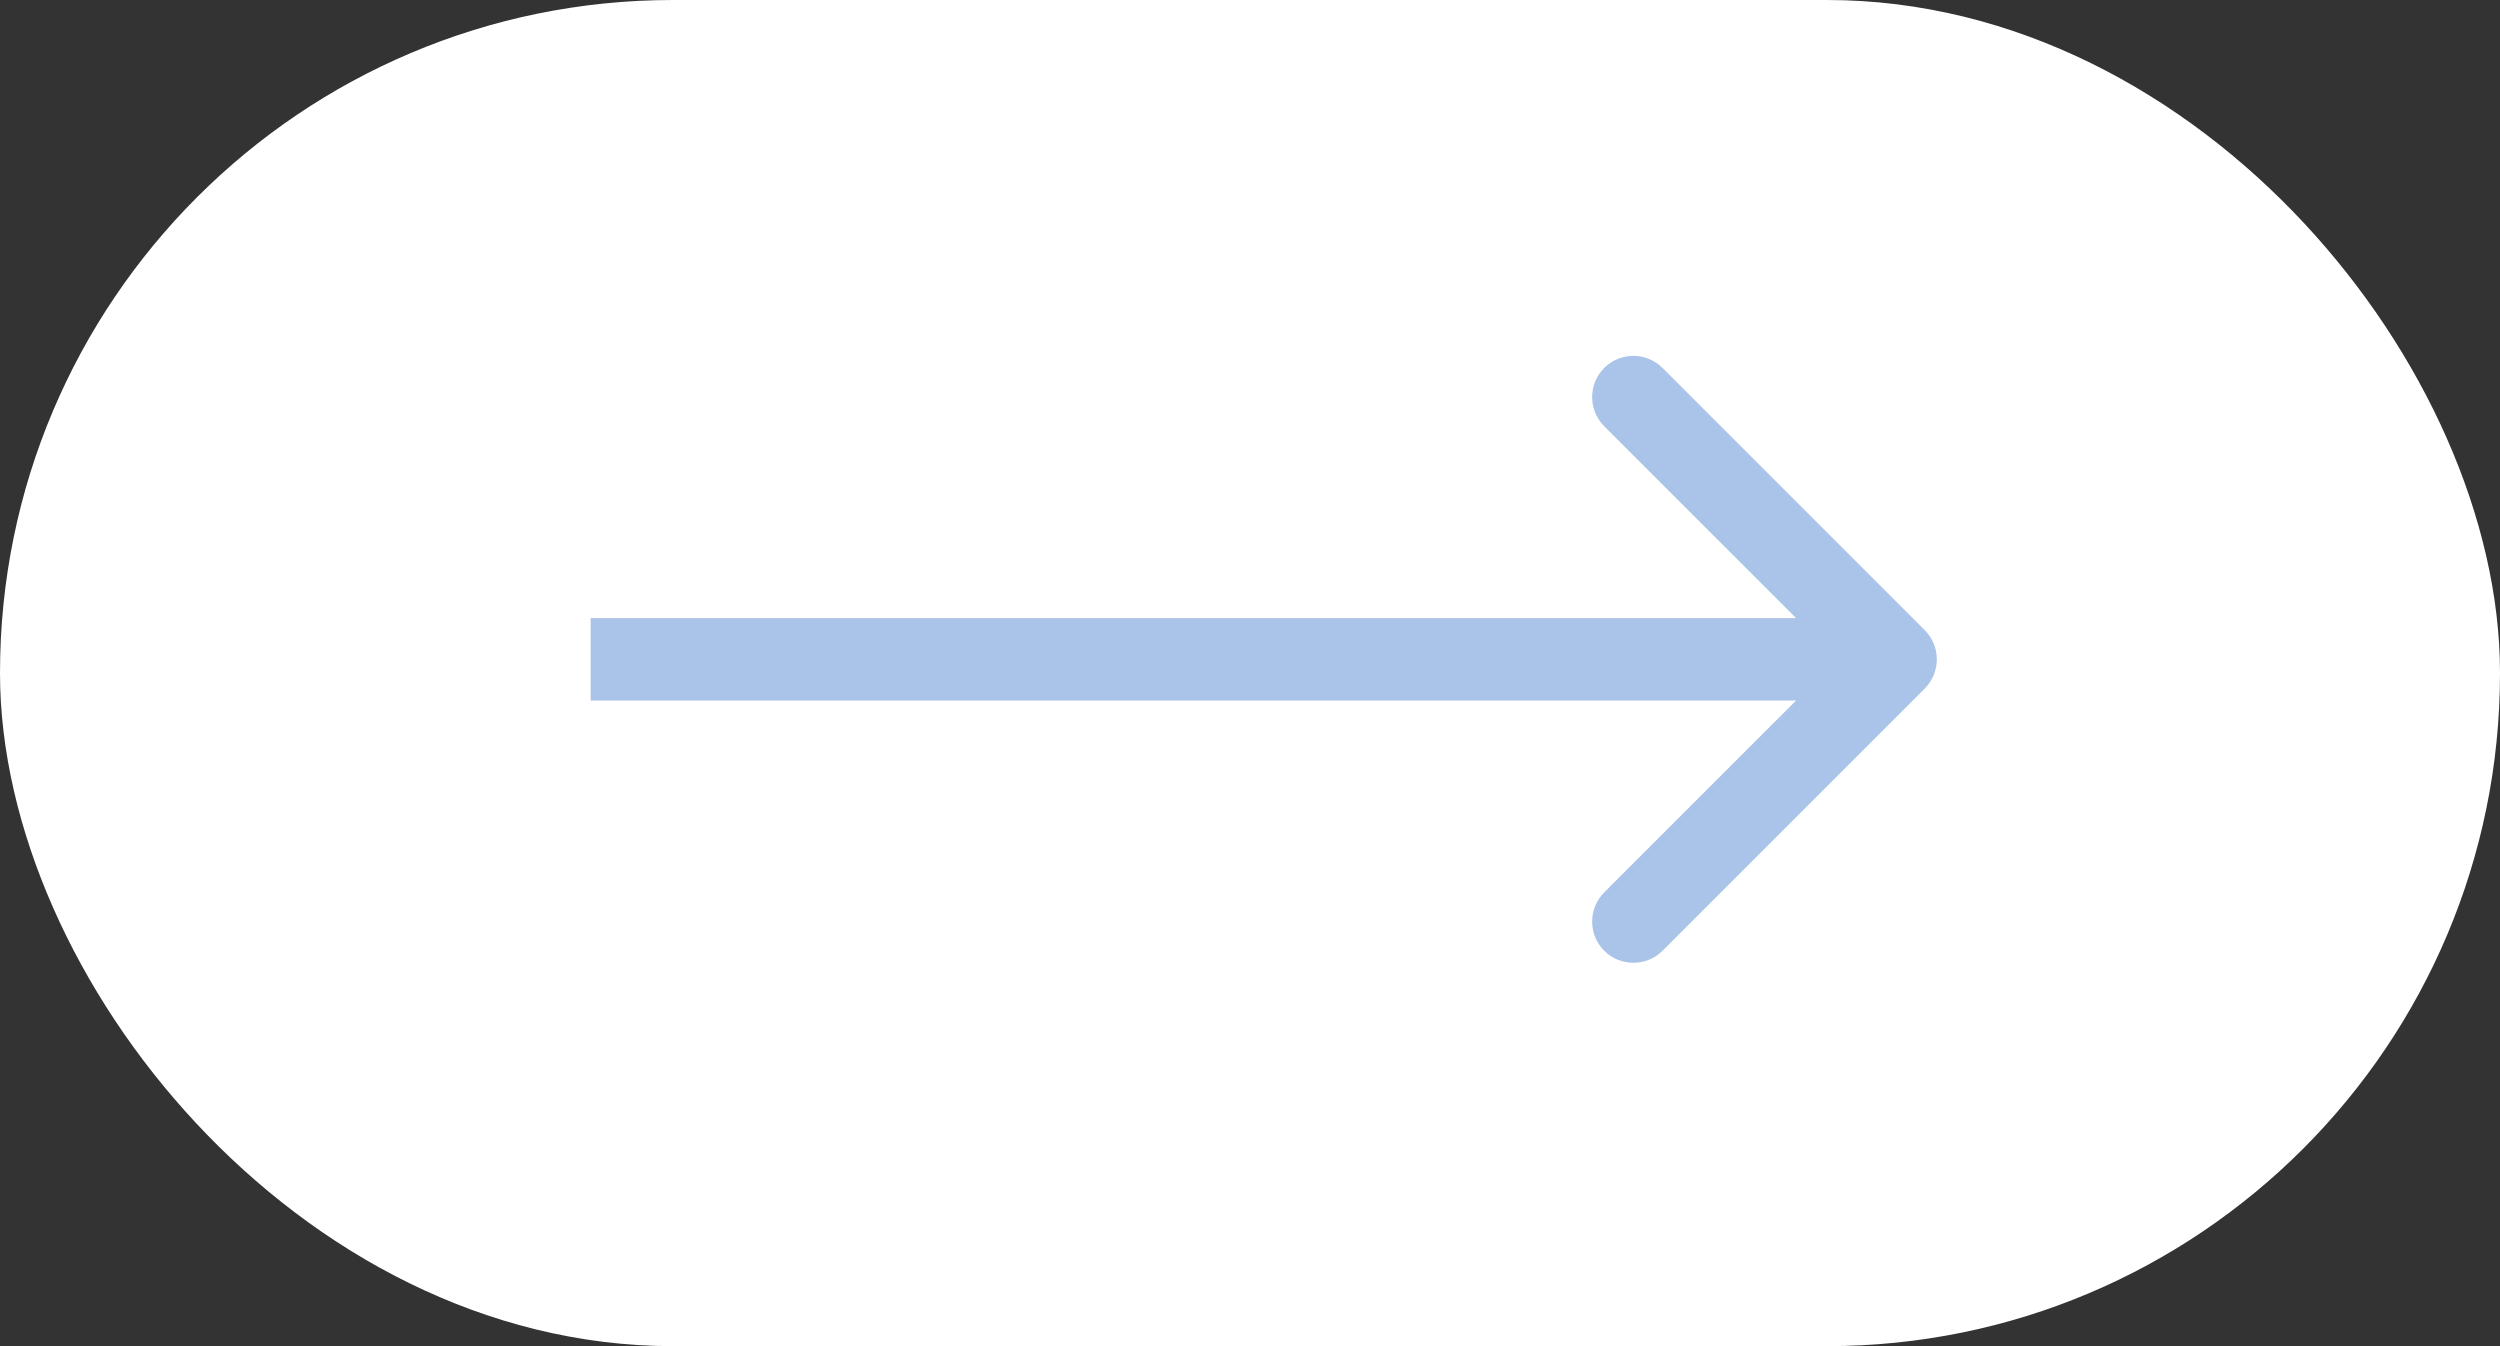
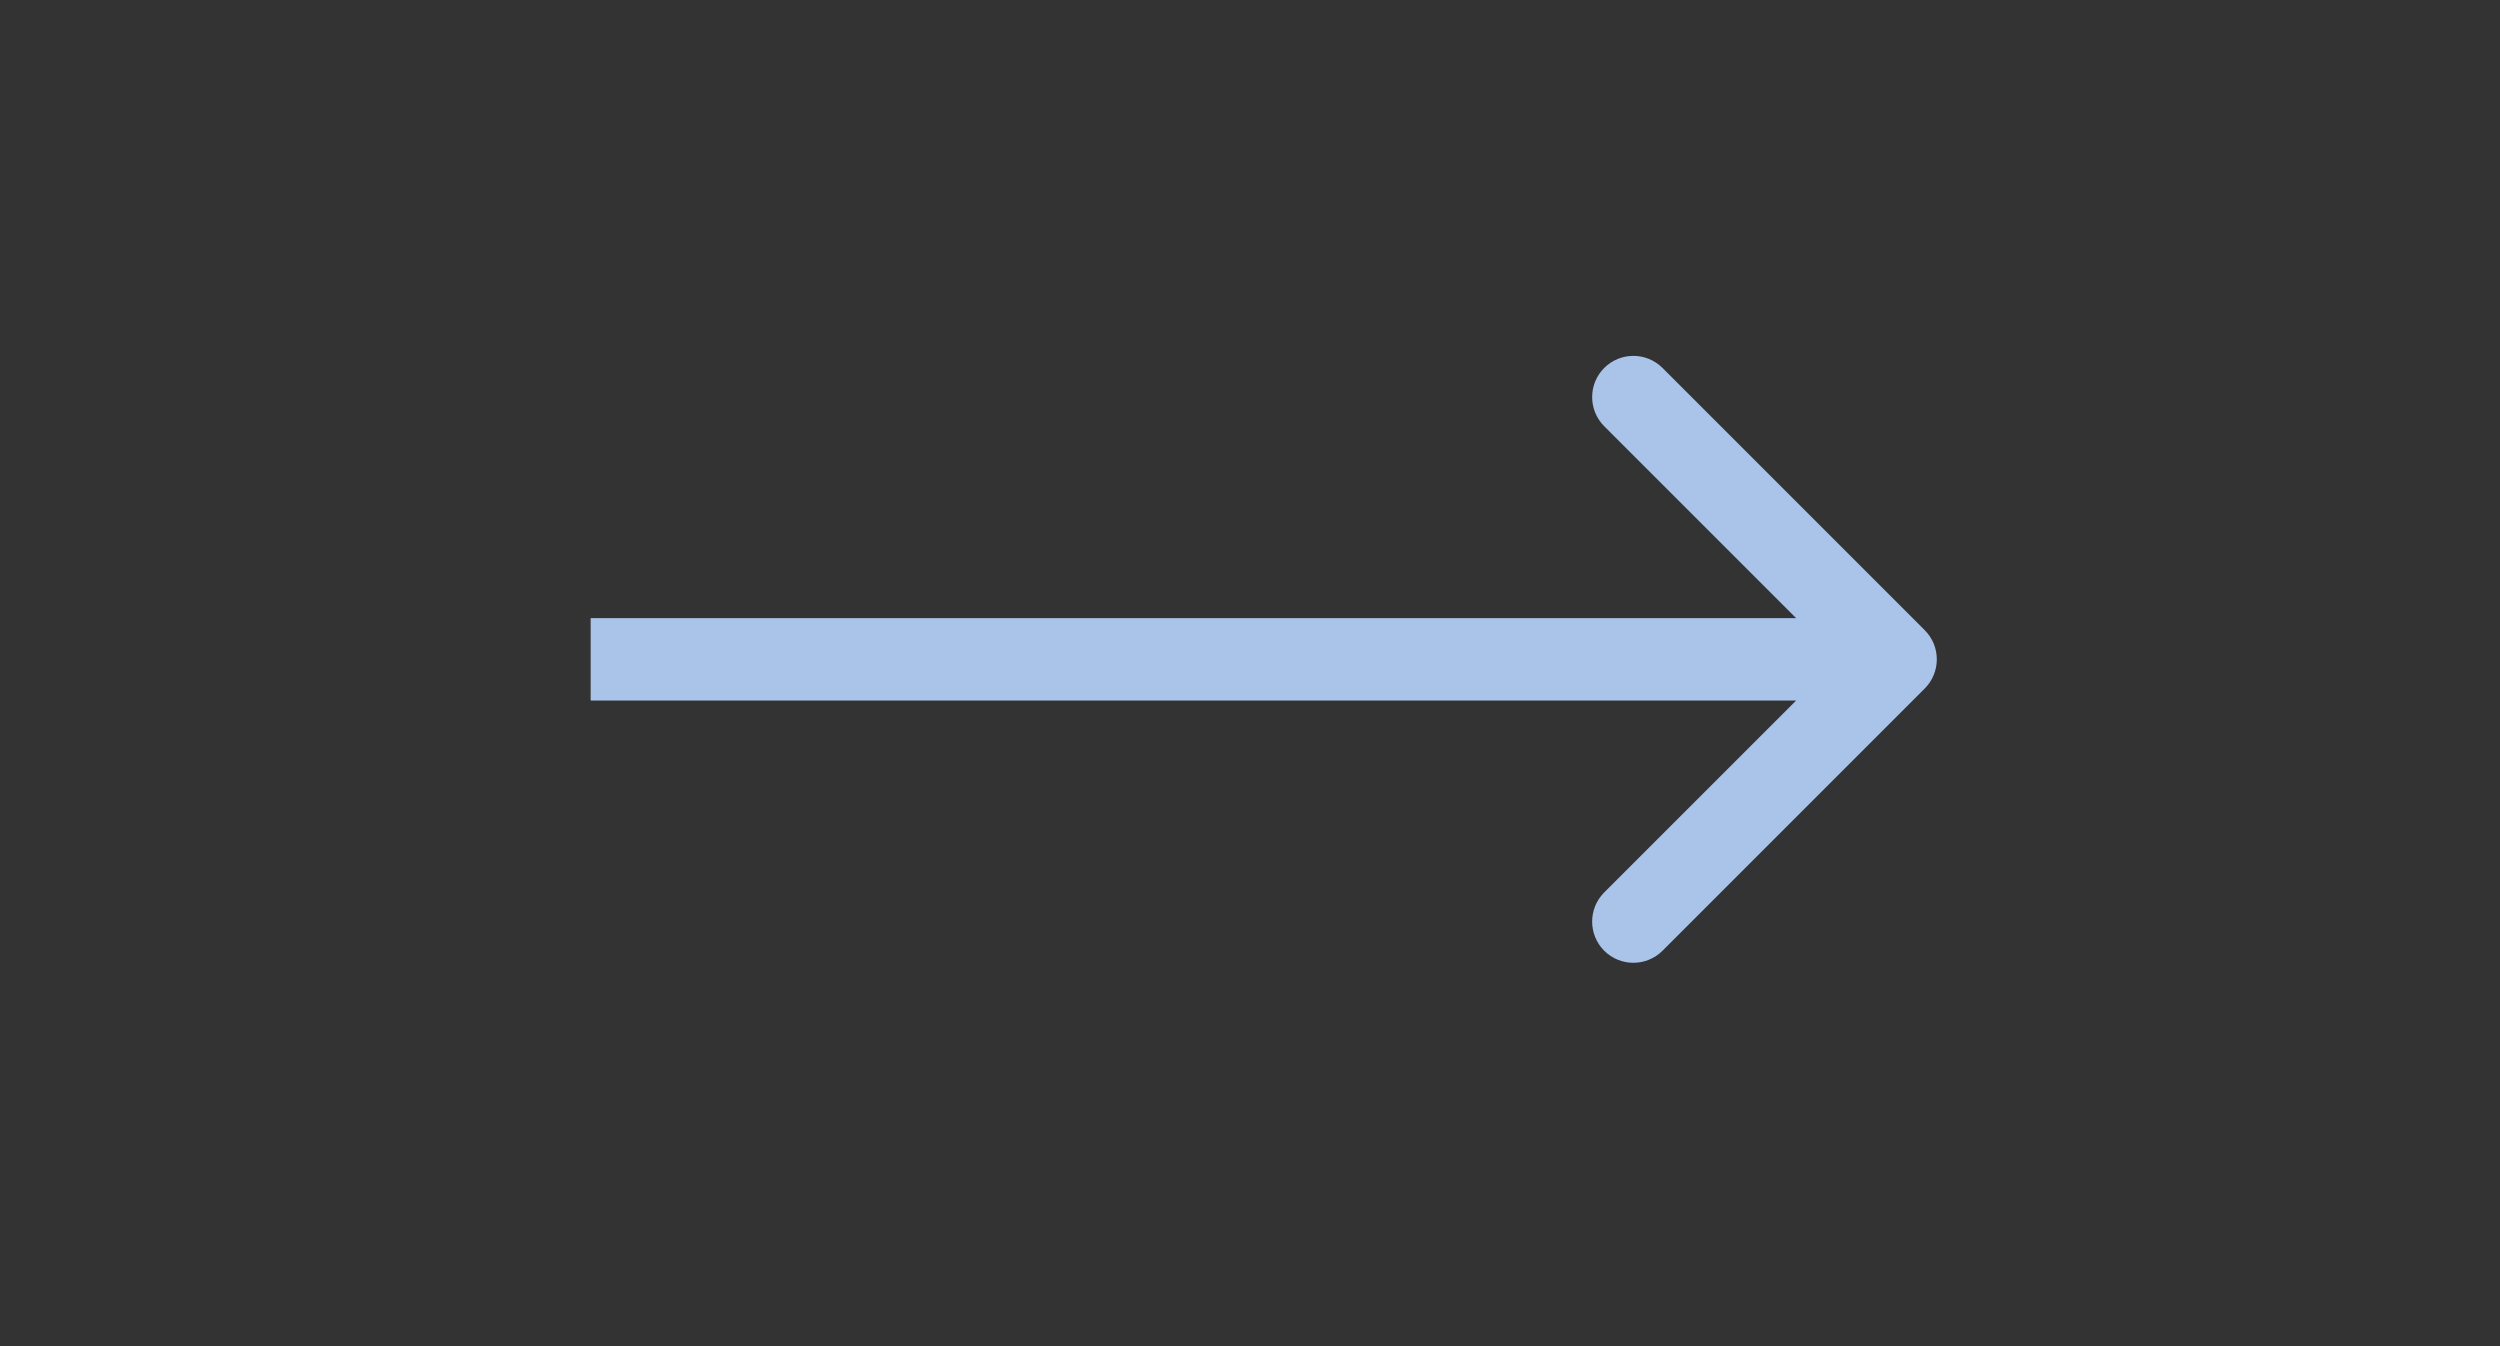
<svg xmlns="http://www.w3.org/2000/svg" width="91" height="49" viewBox="0 0 91 49" fill="none">
  <rect x="0" y="0" width="91" height="49" fill="#333333" stroke="none" />
-   <rect x="1.5" y="1.5" width="88" height="46" rx="23" fill="white" stroke="white" stroke-width="3" />
  <path d="M23 22.5H21.5V25.5H23V22.5ZM70.061 25.061C70.646 24.475 70.646 23.525 70.061 22.939L60.515 13.393C59.929 12.808 58.979 12.808 58.393 13.393C57.808 13.979 57.808 14.929 58.393 15.515L66.879 24L58.393 32.485C57.808 33.071 57.808 34.021 58.393 34.607C58.979 35.192 59.929 35.192 60.515 34.607L70.061 25.061ZM23 25.5H69V22.5H23V25.5Z" fill="#A9C3E9" />
</svg>